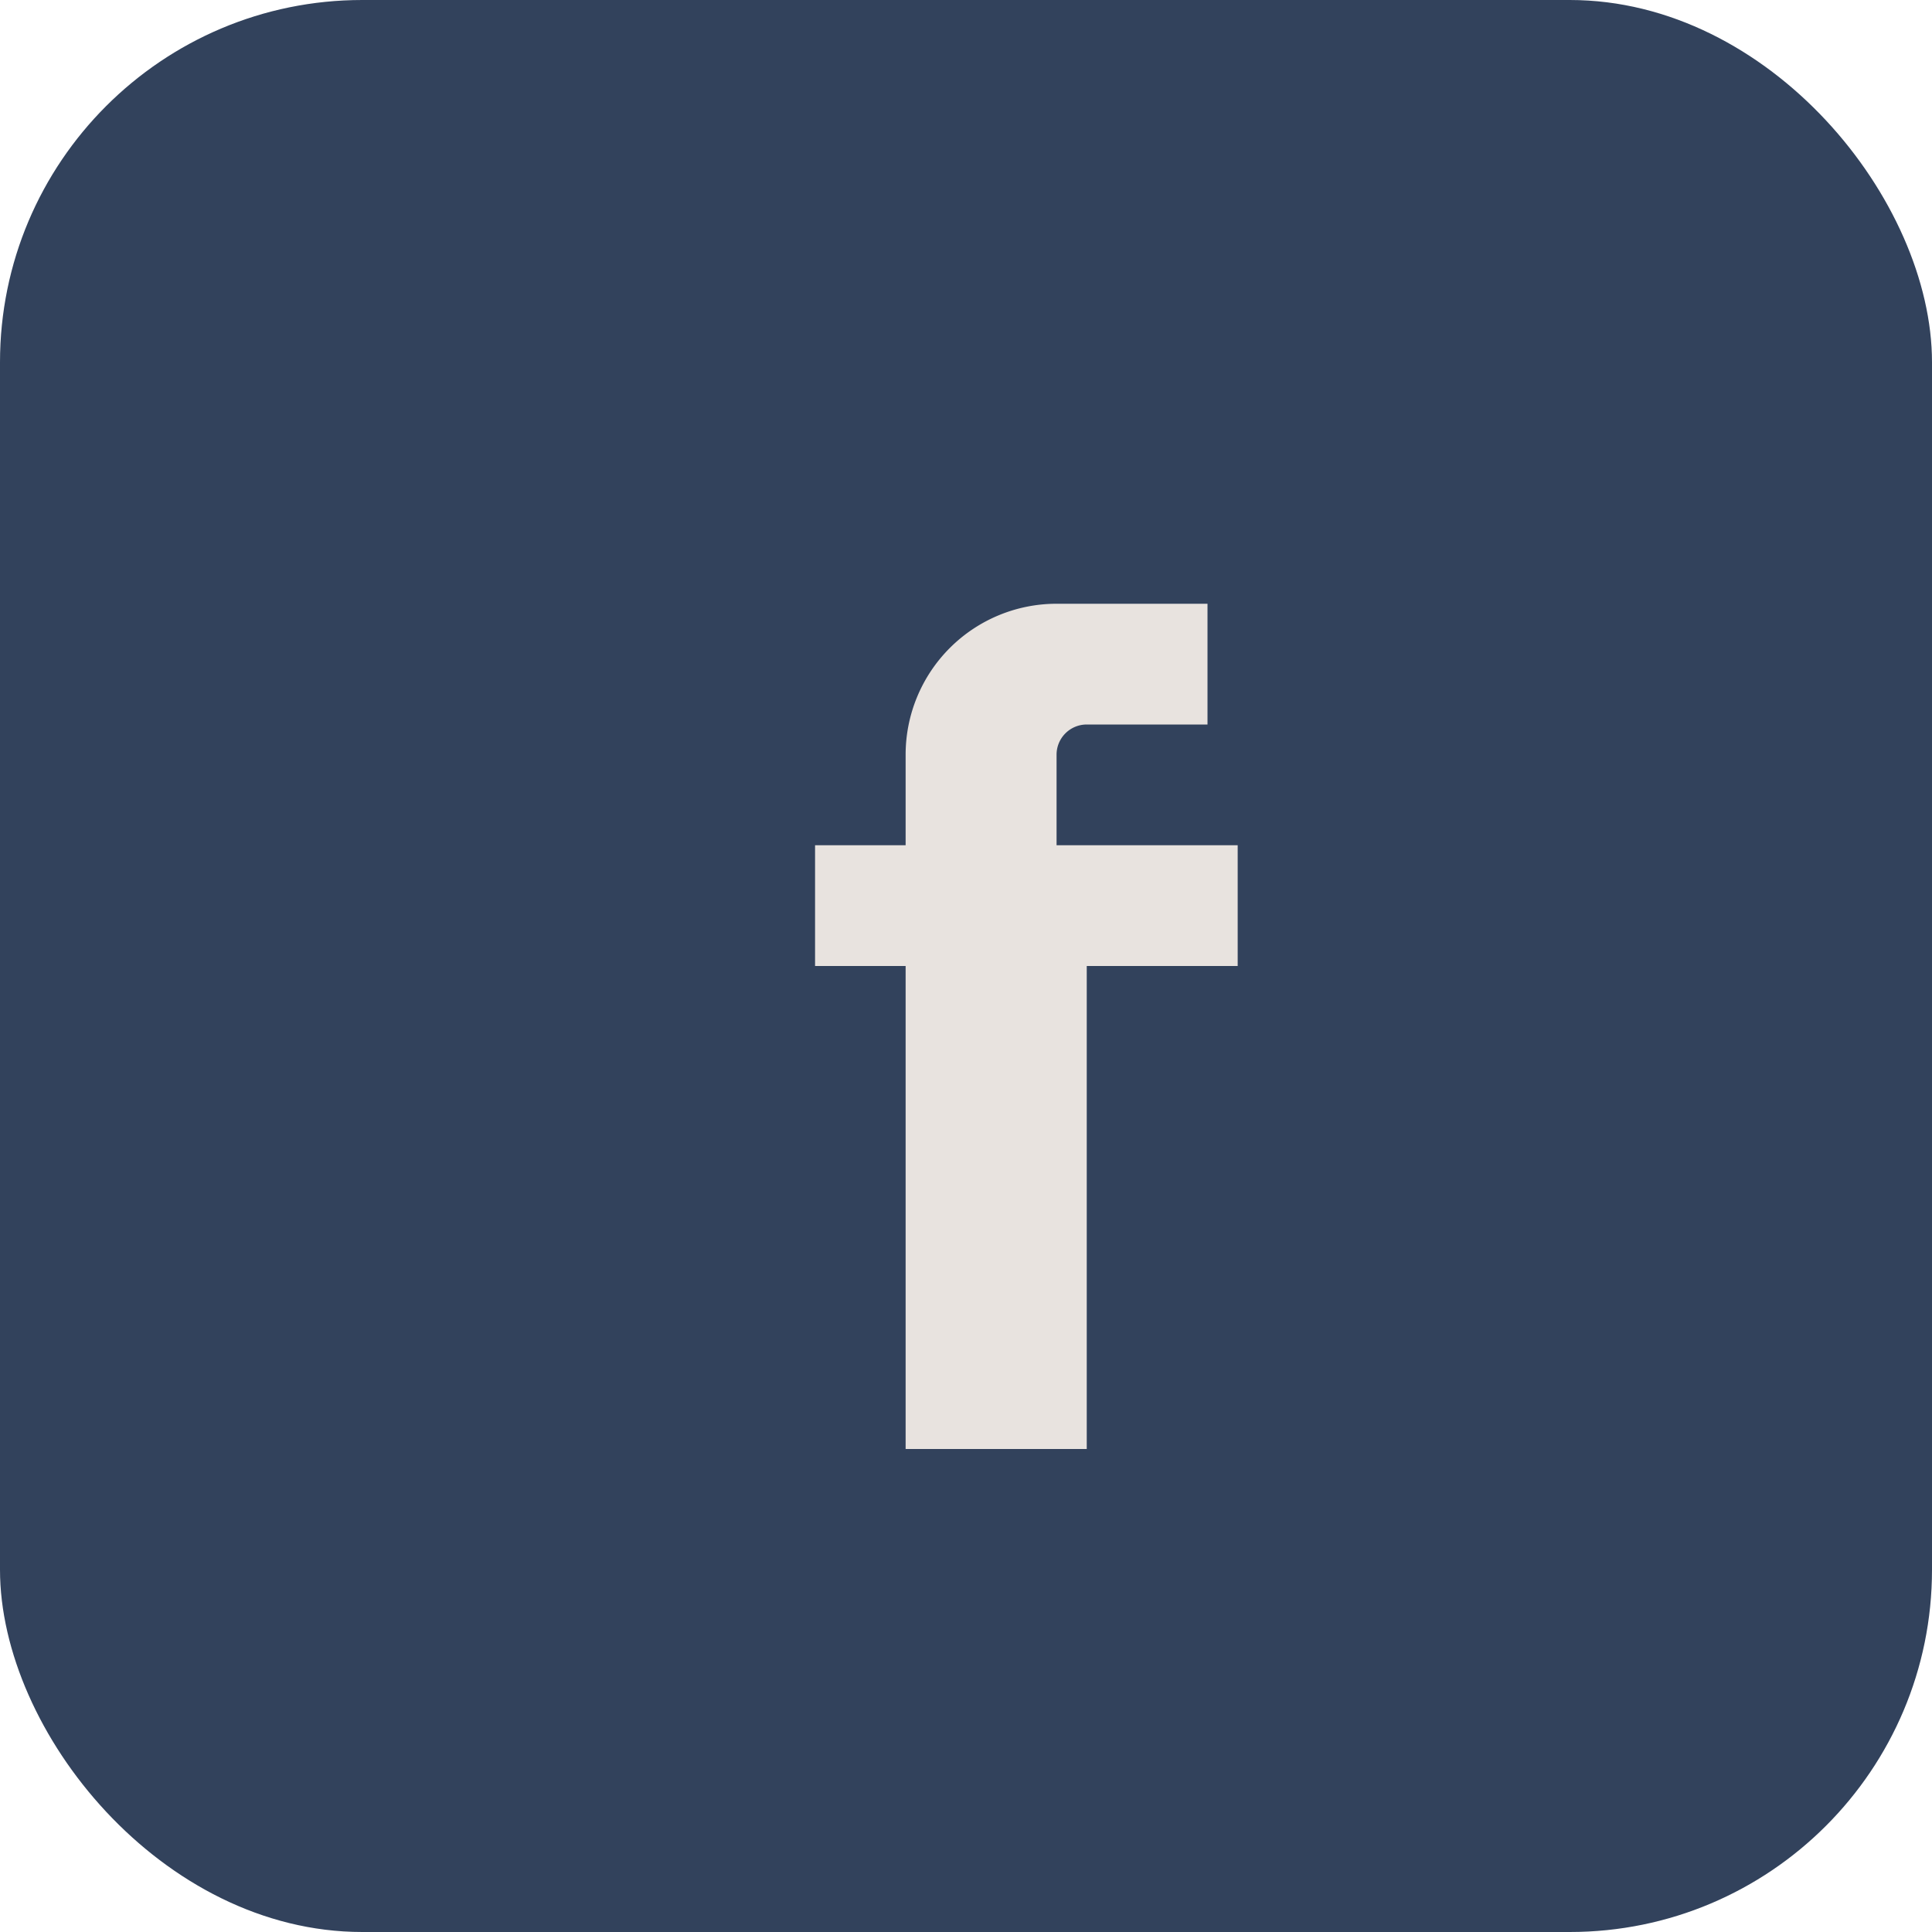
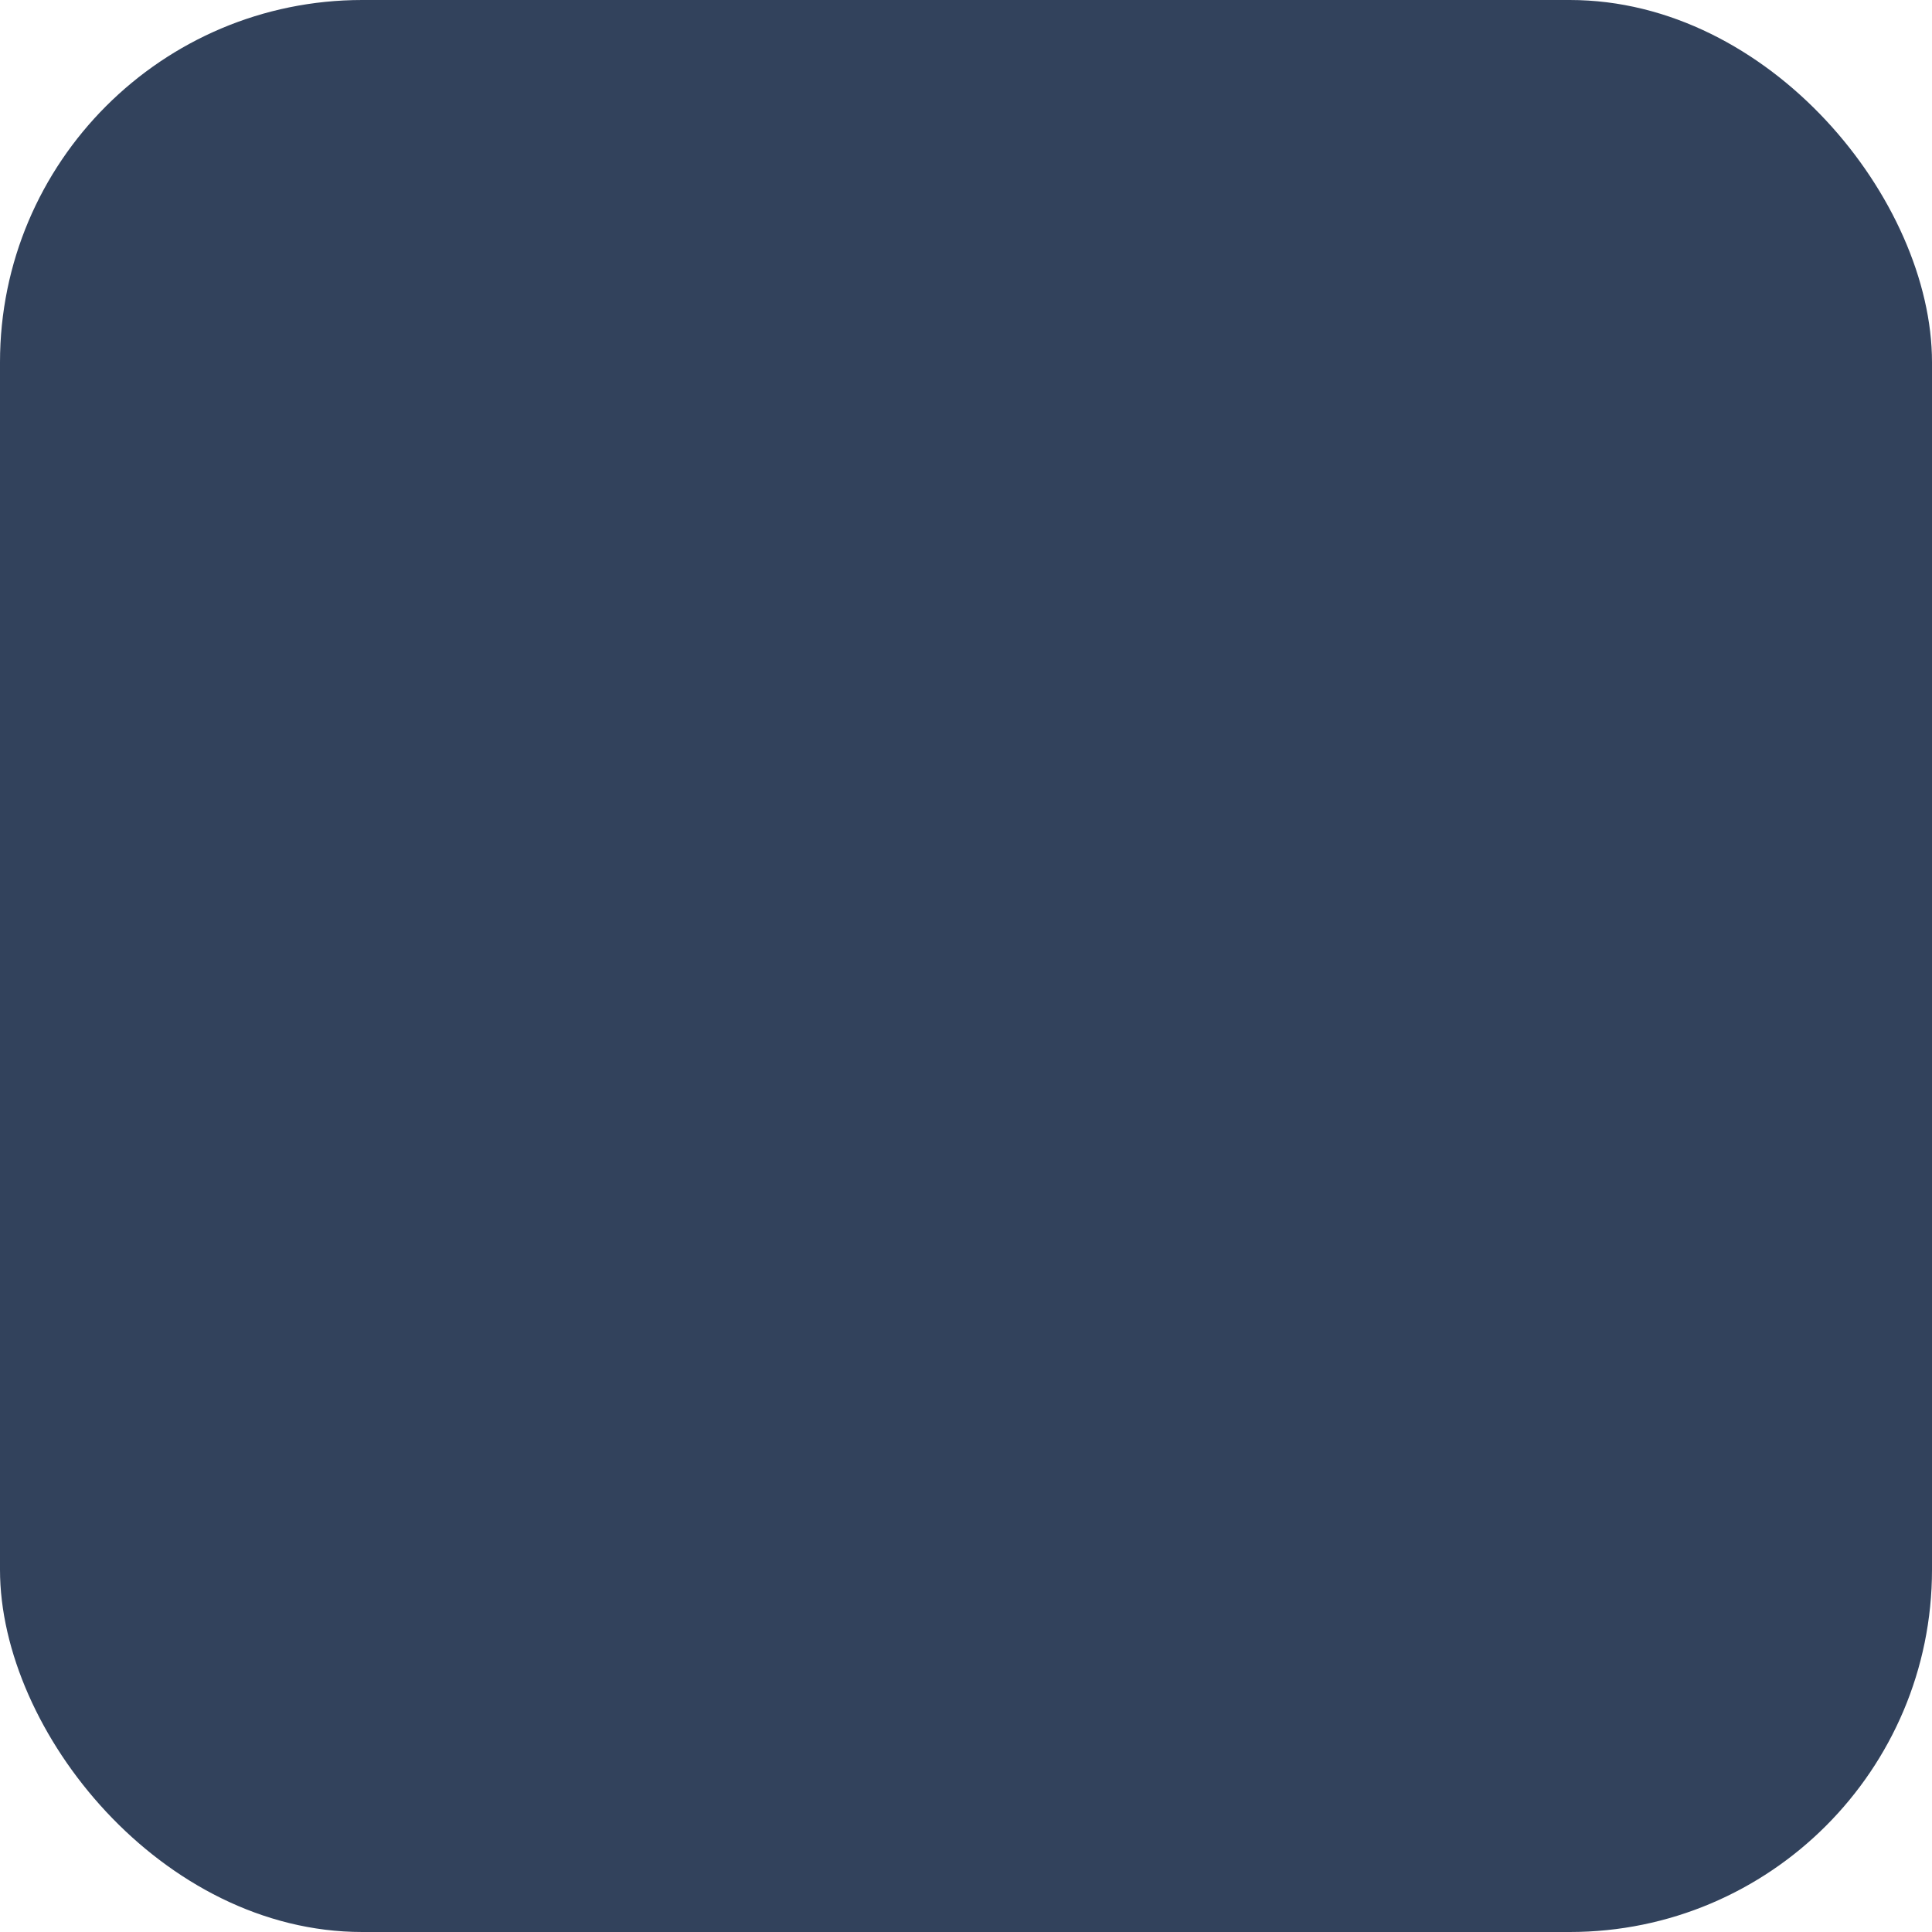
<svg xmlns="http://www.w3.org/2000/svg" width="32" height="32" viewBox="0 0 32 32">
  <rect width="32" height="32" rx="6" fill="#32425C" />
-   <path d="M18 14h2.5v2H18v8h-3v-8h-1.5v-2H15v-1.5A2.5 2.5 0 0 1 17.5 10H20v2h-2a.5.5 0 0 0-.5.5V14z" fill="#E8E3DF" />
</svg>